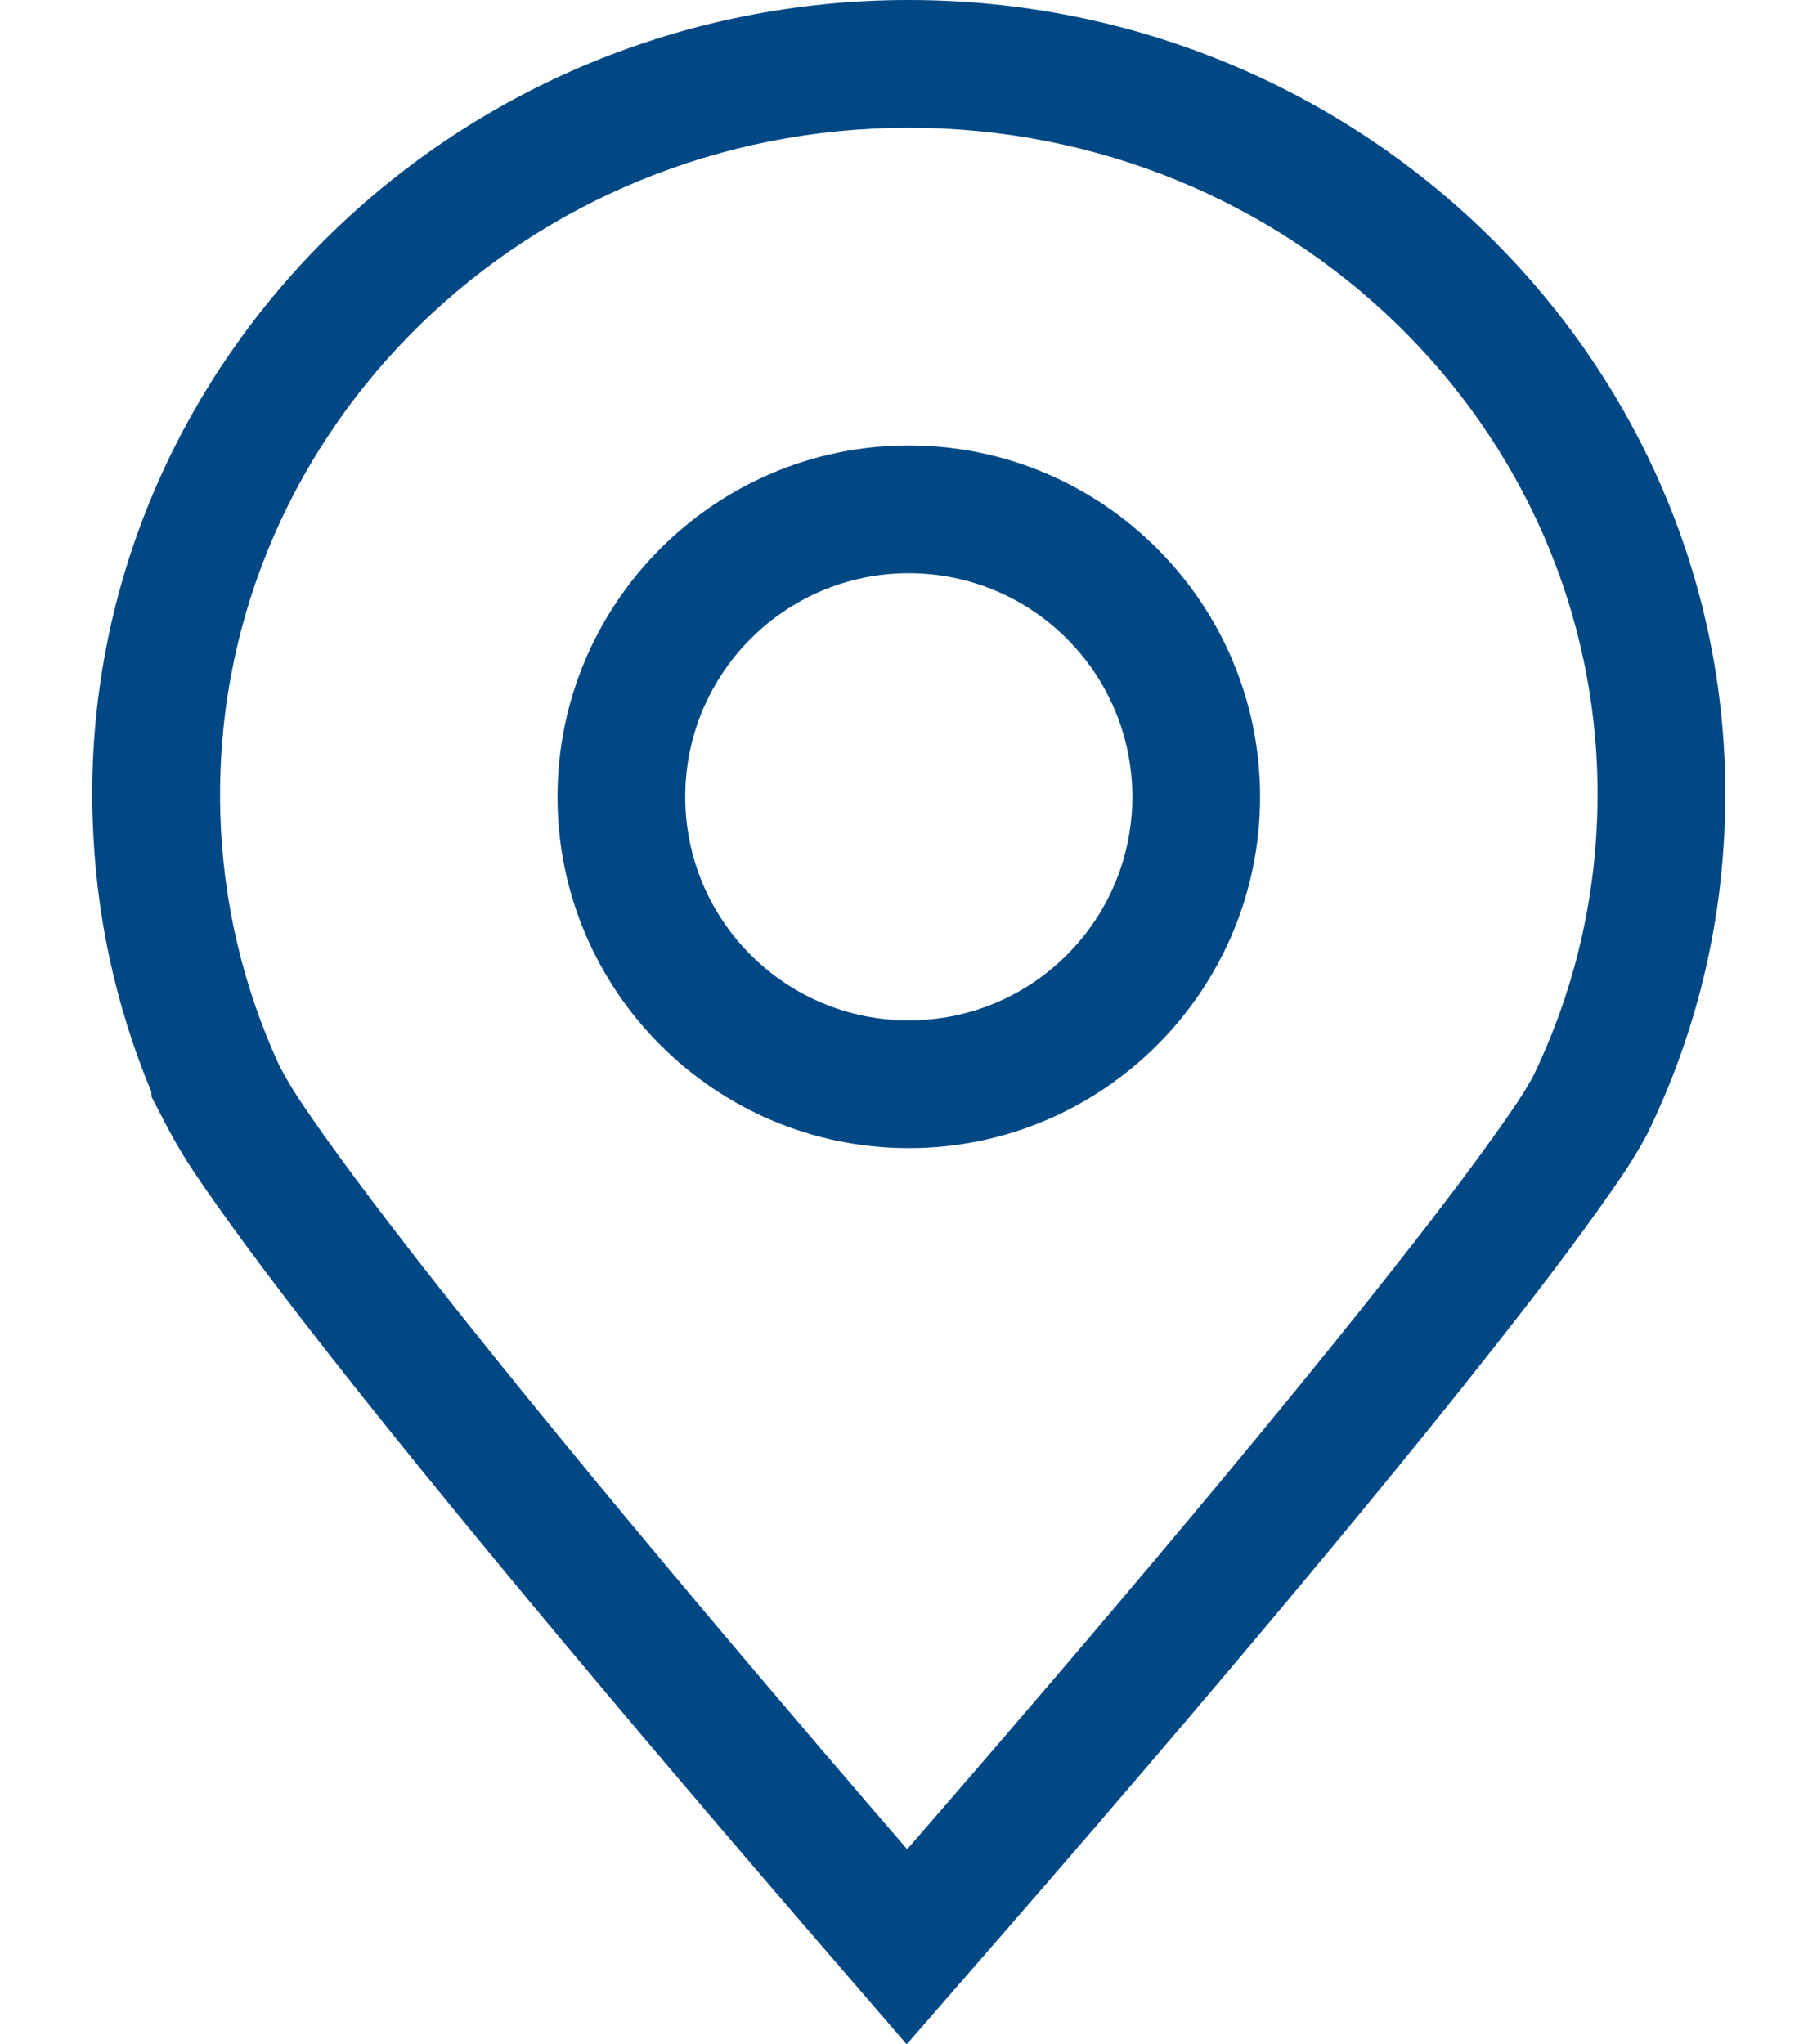
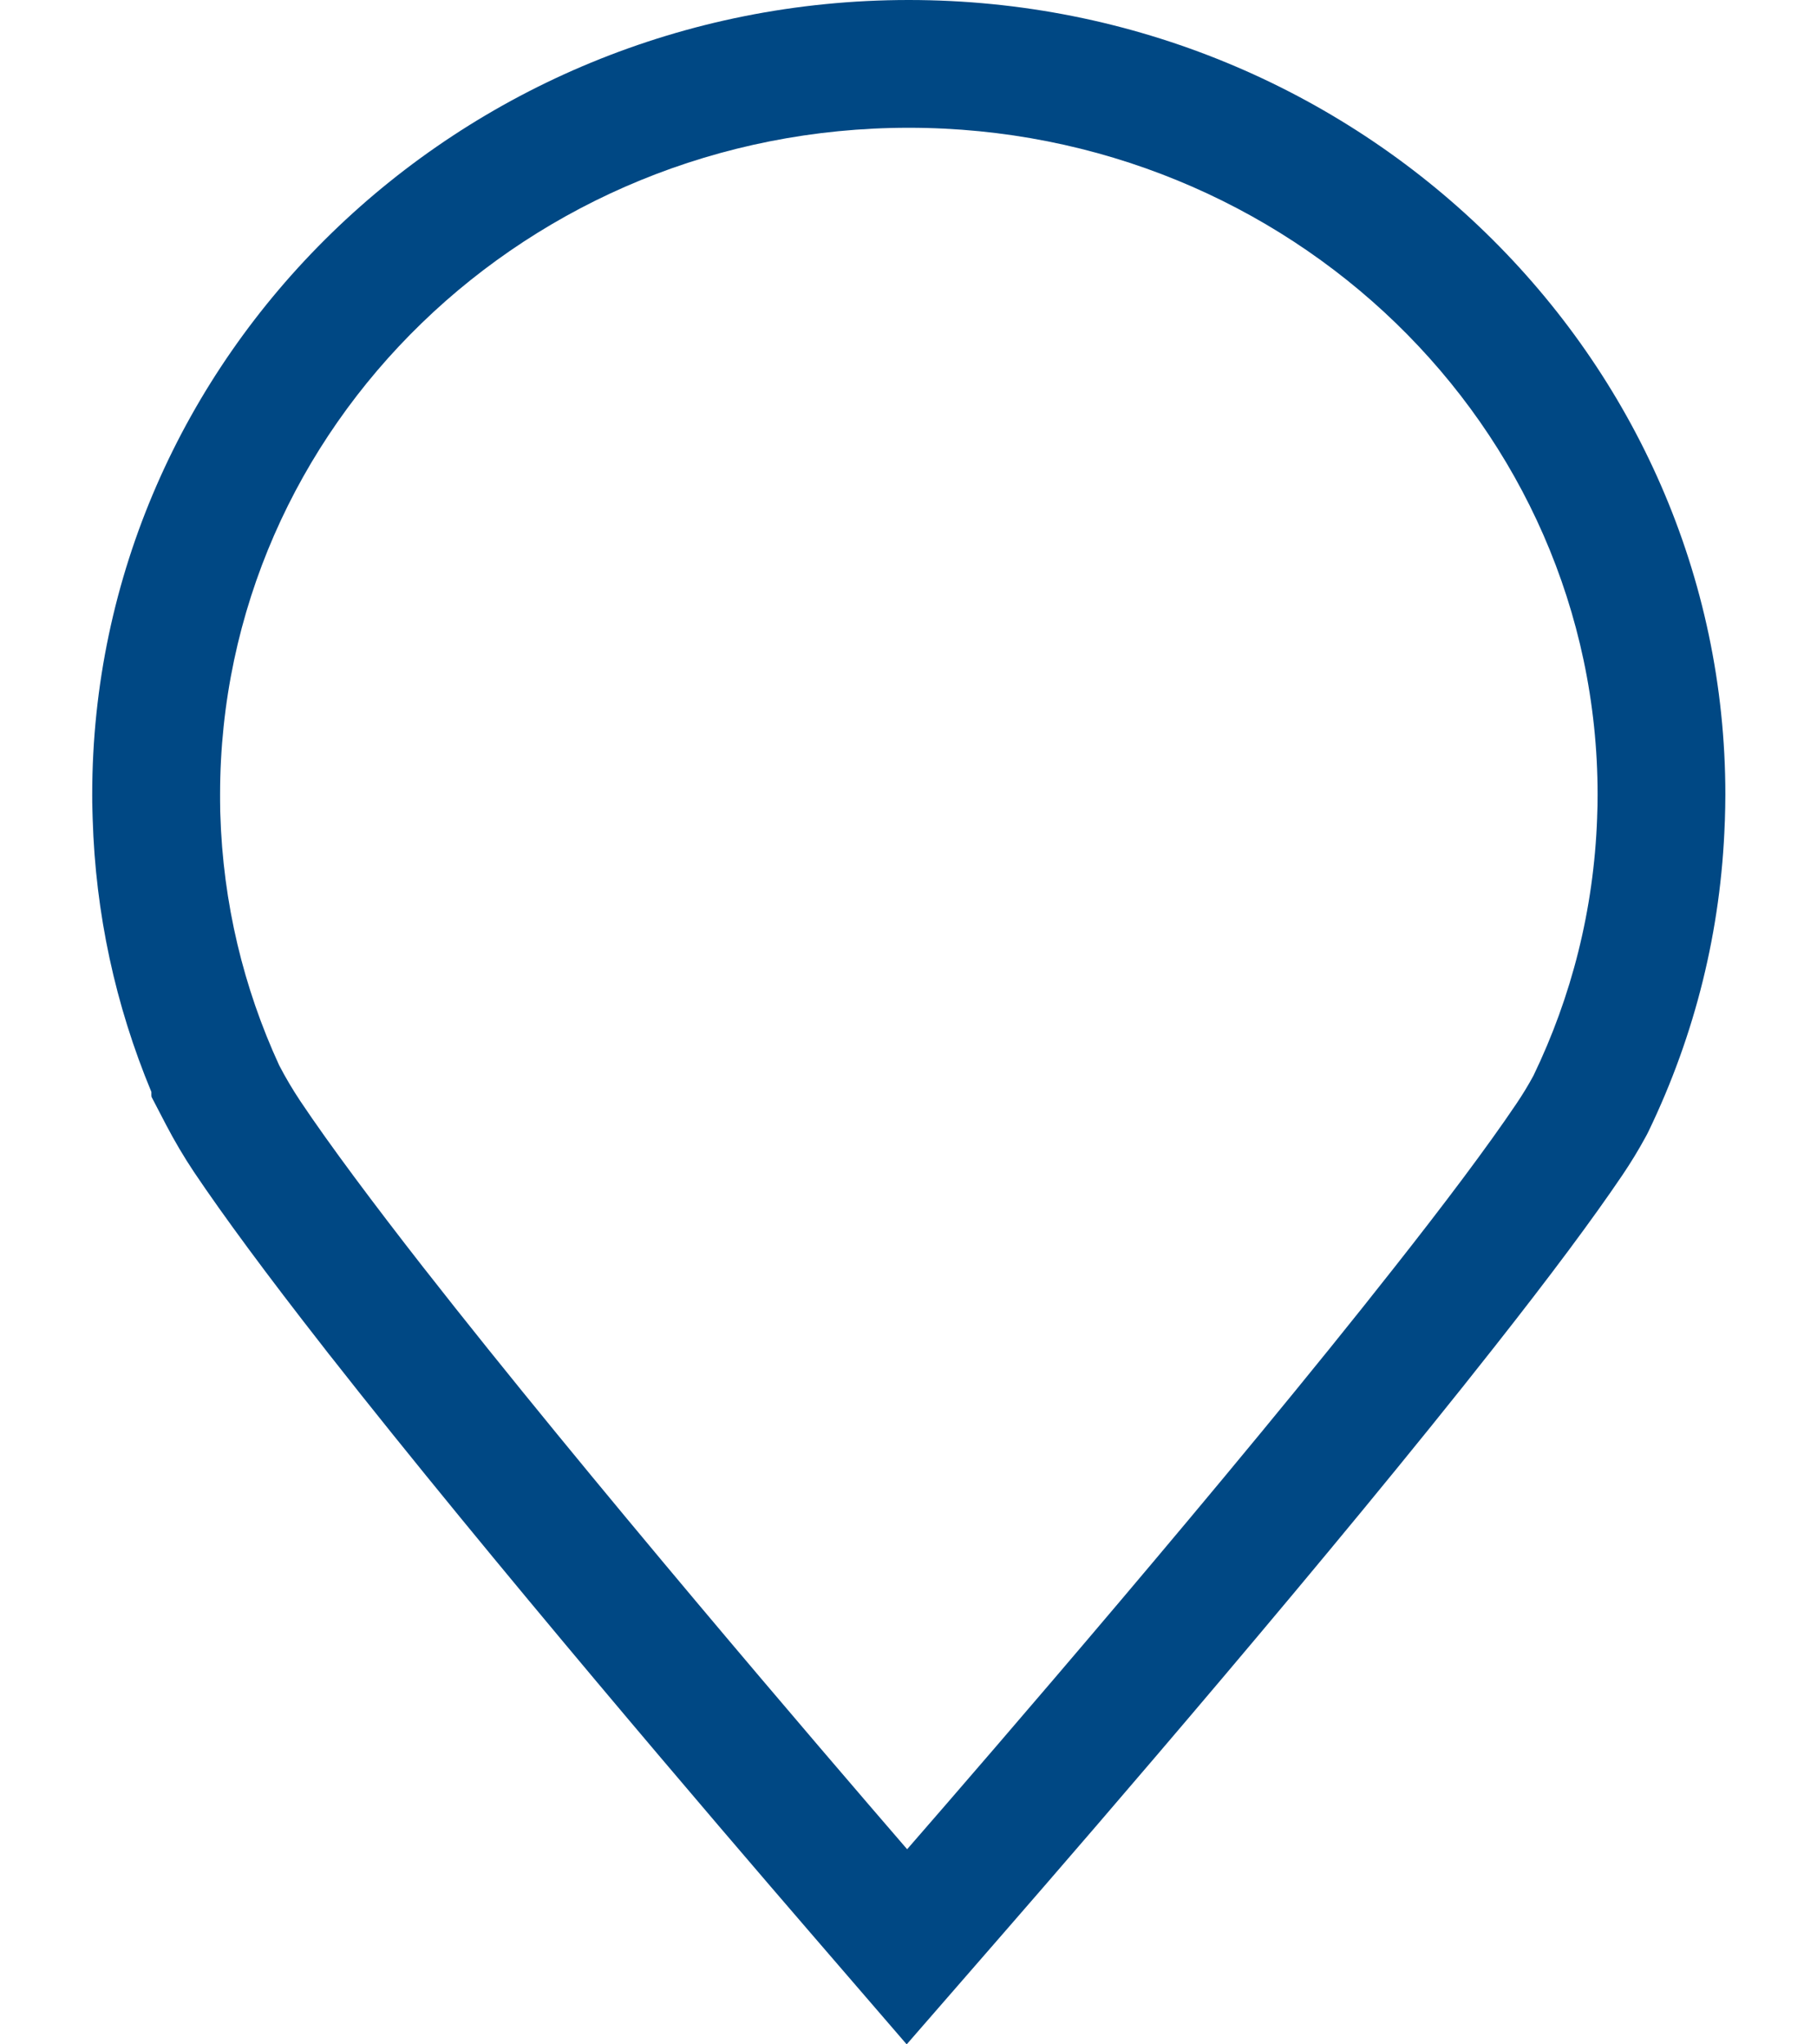
<svg xmlns="http://www.w3.org/2000/svg" width="16" height="18" viewBox="0 0 16 18" fill="none">
  <path d="M8.002 0C4.038 0 0.812 3.139 0.812 6.996C0.812 7.037 0.812 7.087 0.814 7.142C0.815 7.165 0.815 7.187 0.816 7.209C0.841 8.042 1.015 8.85 1.333 9.614V9.647L1.334 9.649V9.657L1.461 9.901C1.535 10.043 1.618 10.184 1.708 10.319C1.968 10.706 2.35 11.224 2.846 11.858L2.901 11.929L2.903 11.931C4.319 13.735 6.33 16.083 7.136 17.017L7.984 18L8.836 17.021C9.659 16.076 11.726 13.682 13.161 11.857C13.659 11.225 14.027 10.73 14.286 10.347C14.359 10.239 14.428 10.126 14.49 10.012L14.504 9.986L14.517 9.96C14.929 9.105 15.155 8.189 15.188 7.239L15.189 7.219V7.215C15.191 7.148 15.193 7.076 15.193 6.996C15.193 3.139 11.967 0 8.002 0ZM14.064 7.193V7.199C14.035 8.01 13.838 8.777 13.503 9.471C13.457 9.556 13.407 9.638 13.353 9.718C13.095 10.101 12.717 10.603 12.277 11.161C10.833 12.998 8.72 15.441 7.988 16.282C7.261 15.44 5.173 13.007 3.734 11.167C3.734 11.166 3.734 11.166 3.733 11.166C3.288 10.596 2.905 10.084 2.644 9.694C2.577 9.593 2.515 9.489 2.459 9.381C2.459 9.38 2.458 9.38 2.458 9.379C2.145 8.699 1.963 7.952 1.94 7.165C1.939 7.149 1.939 7.134 1.939 7.118C1.938 7.078 1.938 7.037 1.938 6.996C1.938 3.754 4.652 1.125 8.002 1.125C11.352 1.125 14.068 3.754 14.068 6.996C14.068 7.062 14.067 7.128 14.064 7.193Z" fill="#004884" />
-   <path d="M8.002 3.922C6.297 3.922 4.909 5.31 4.909 7.016C4.909 8.722 6.297 10.109 8.002 10.109C9.708 10.109 11.096 8.722 11.096 7.016C11.096 5.31 9.708 3.922 8.002 3.922ZM8.002 8.984C6.915 8.984 6.034 8.103 6.034 7.016C6.034 5.928 6.915 5.047 8.002 5.047C9.09 5.047 9.971 5.928 9.971 7.016C9.971 8.103 9.09 8.984 8.002 8.984Z" fill="#004884" />
</svg>